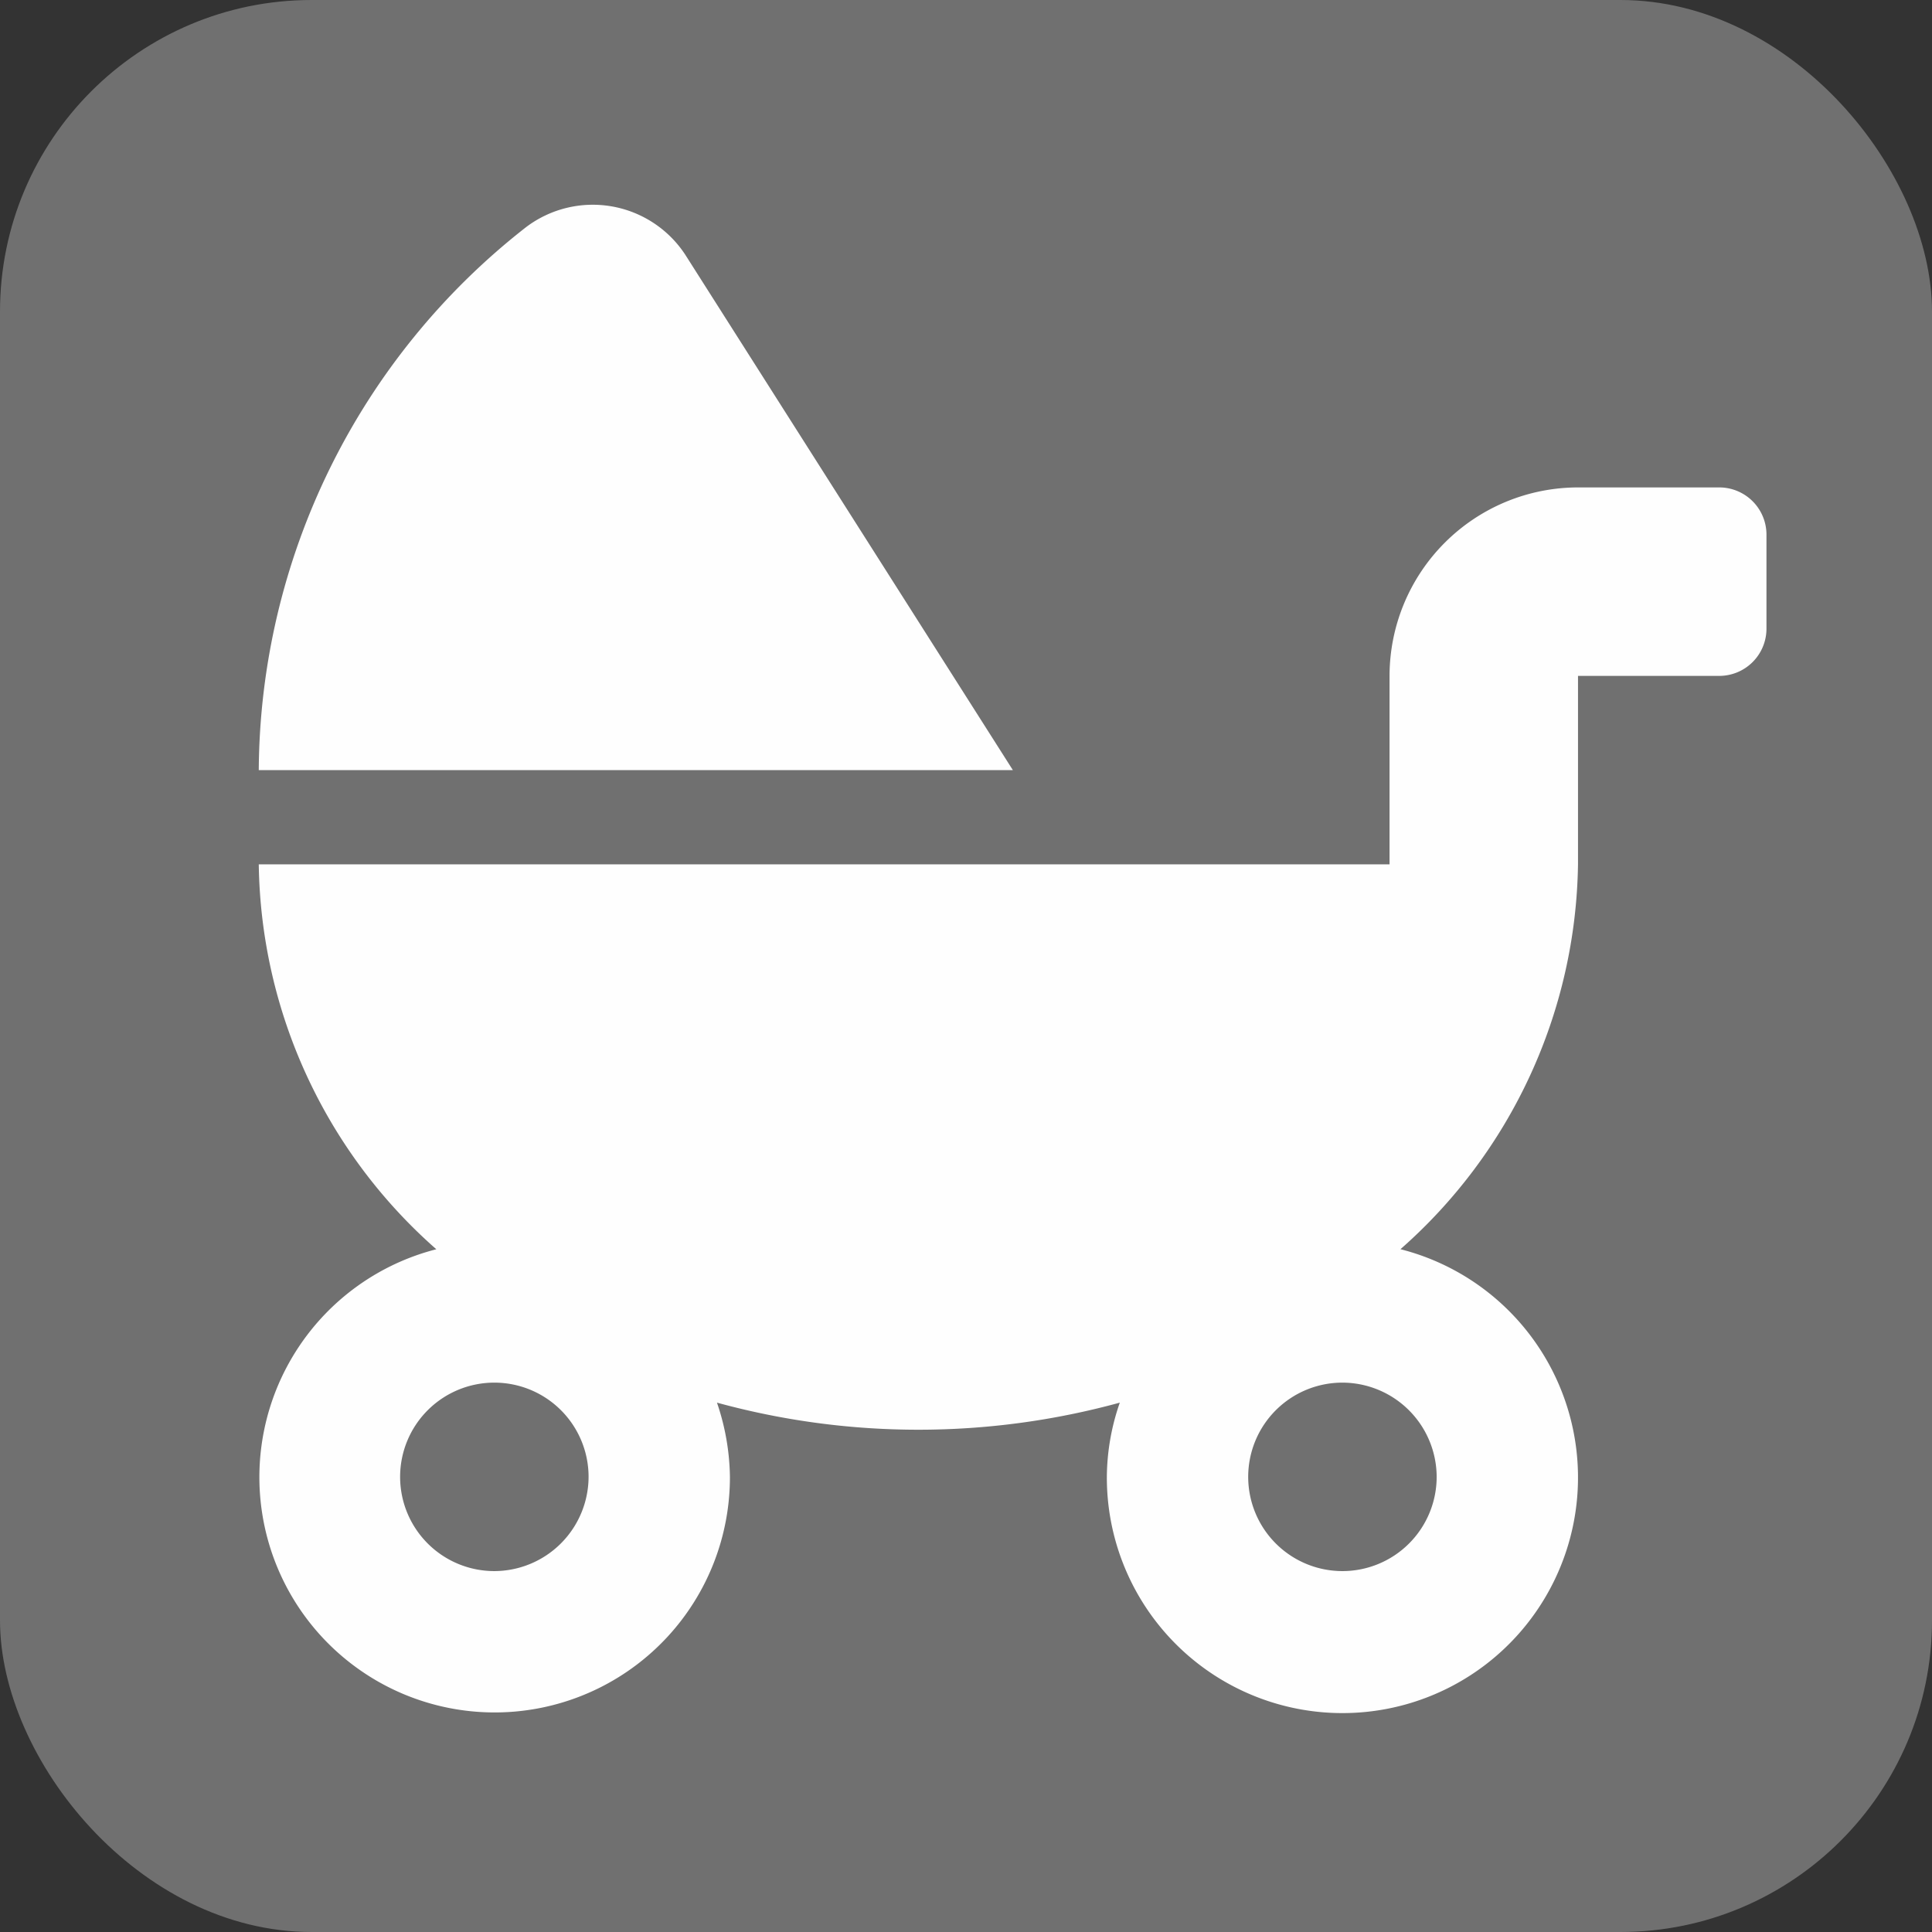
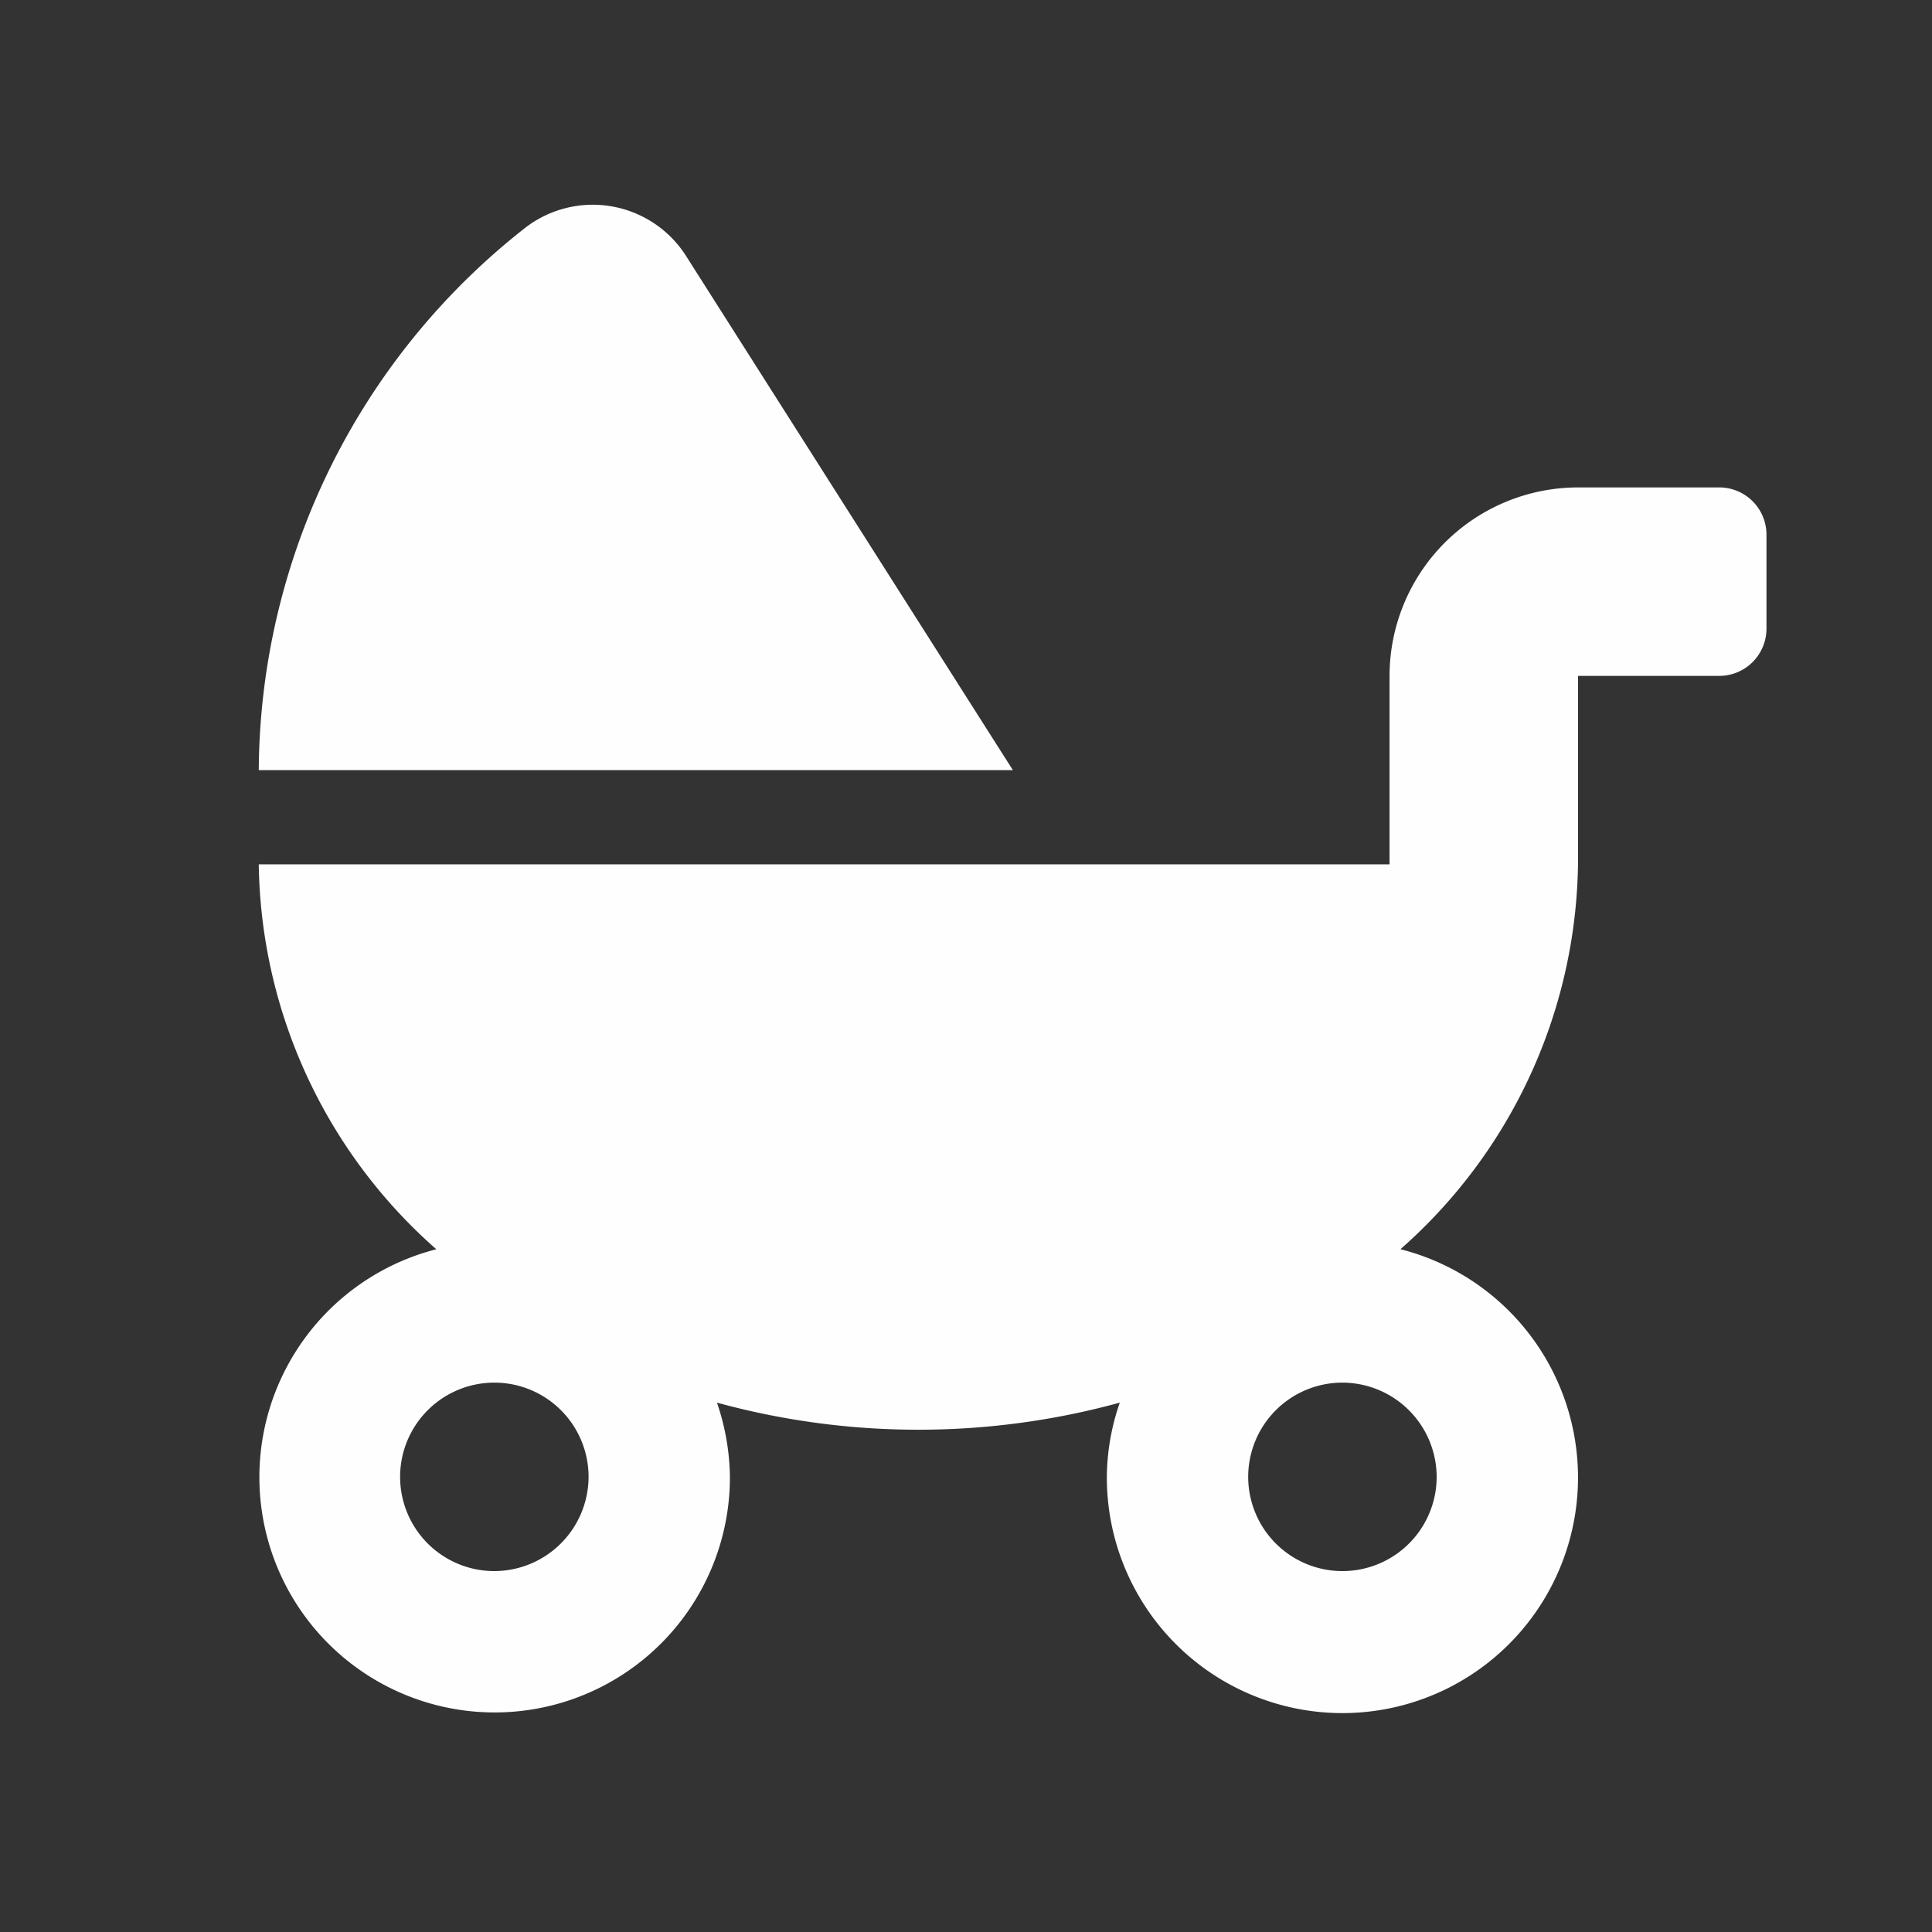
<svg xmlns="http://www.w3.org/2000/svg" width="31" height="31" viewBox="0 0 31 31">
  <rect x="0" y="0" width="31" height="31" fill="#333333" stroke="none" />
  <g transform="translate(-206 -708)">
-     <rect width="31" height="31" rx="5" transform="translate(206 708)" fill="#707070" />
    <path d="M6.842.8A1.774,1.774,0,0,0,4.29.359,11.134,11.134,0,0,0,0,9.072H12.1ZM23.437,4.536H21.168A3.027,3.027,0,0,0,18.144,7.56v3.024H0A8.379,8.379,0,0,0,2.849,16.76,3.775,3.775,0,1,0,7.56,20.412a3.818,3.818,0,0,0-.208-1.191,12.232,12.232,0,0,0,6.464,0,3.686,3.686,0,0,0-.208,1.191,3.78,3.78,0,1,0,4.711-3.653,8.379,8.379,0,0,0,2.849-6.176V7.56h2.268a.758.758,0,0,0,.756-.756V5.292A.758.758,0,0,0,23.437,4.536ZM3.78,21.924a1.512,1.512,0,1,1,1.512-1.512A1.516,1.516,0,0,1,3.78,21.924ZM18.9,20.412A1.512,1.512,0,1,1,17.388,18.9,1.516,1.516,0,0,1,18.9,20.412Z" transform="translate(210.152 711.285)" fill="#fff" opacity="0.996" />
  </g>
</svg>